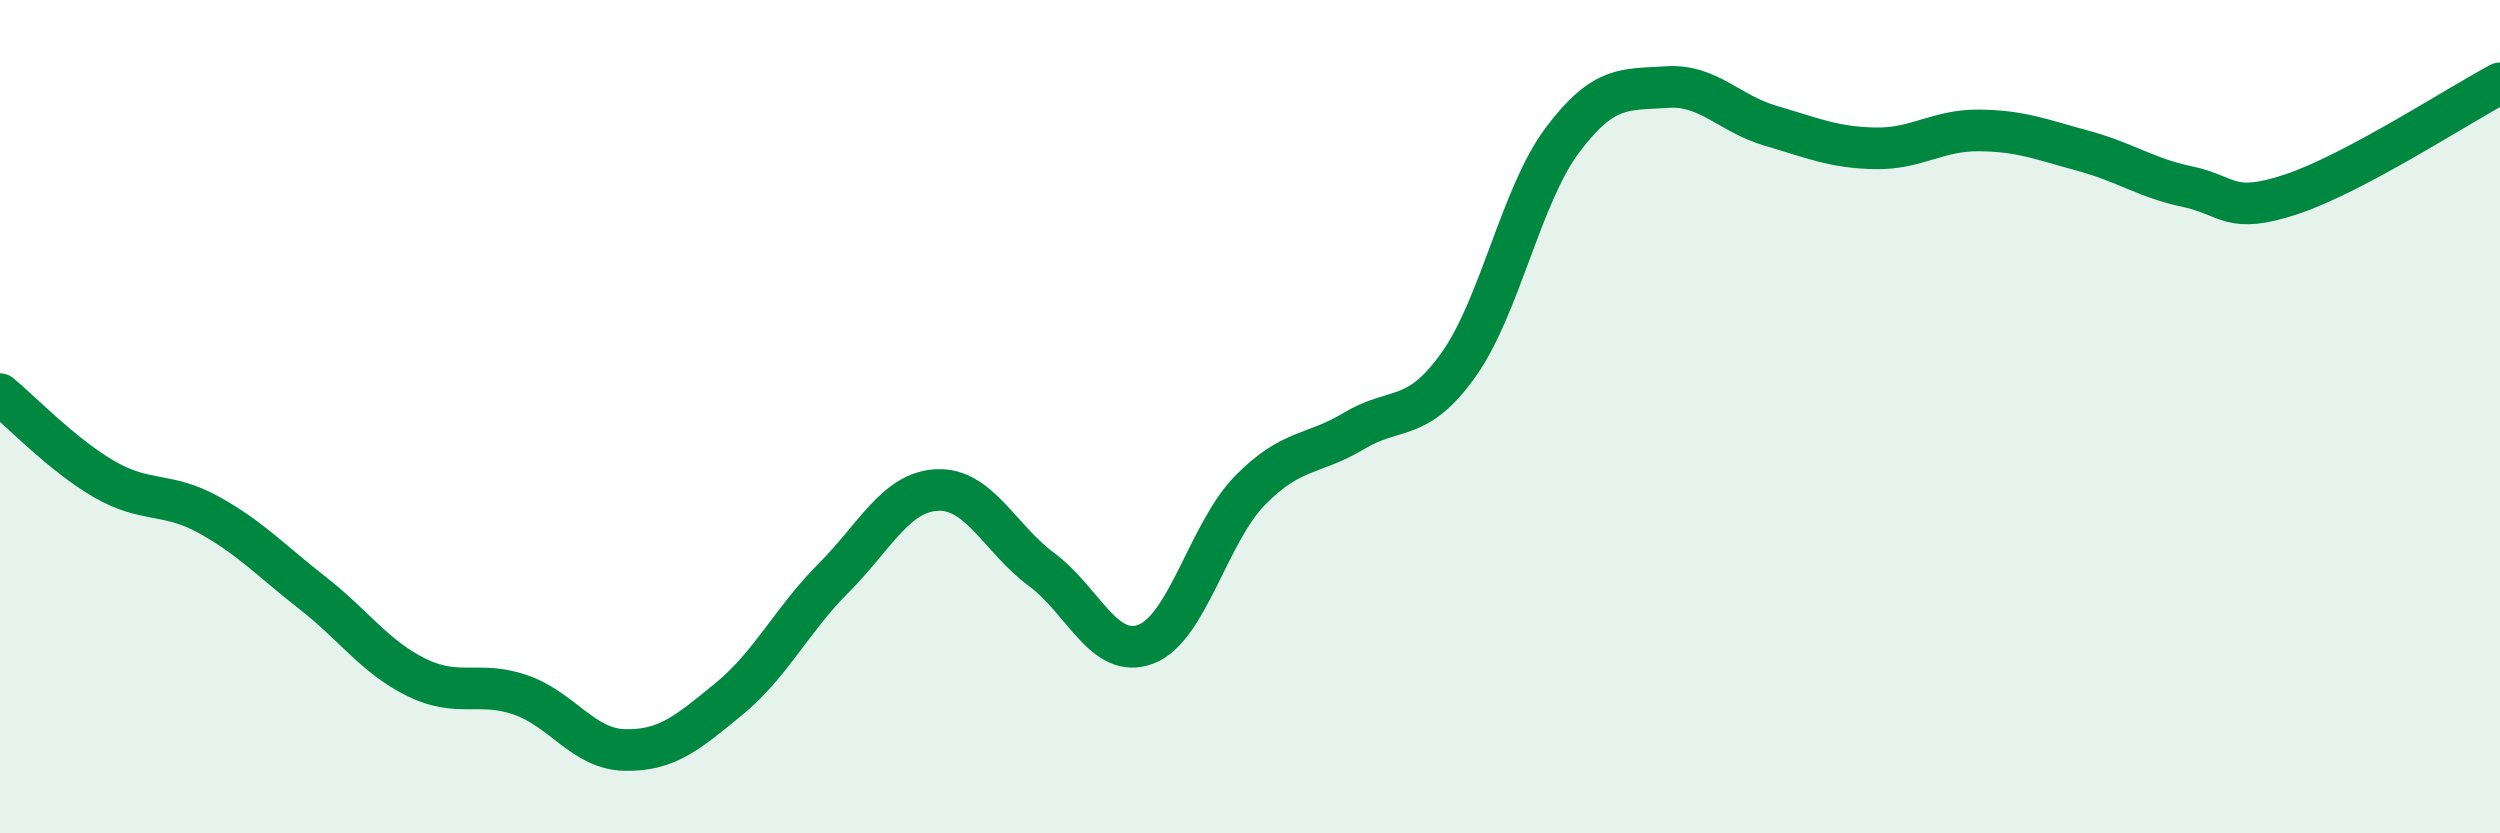
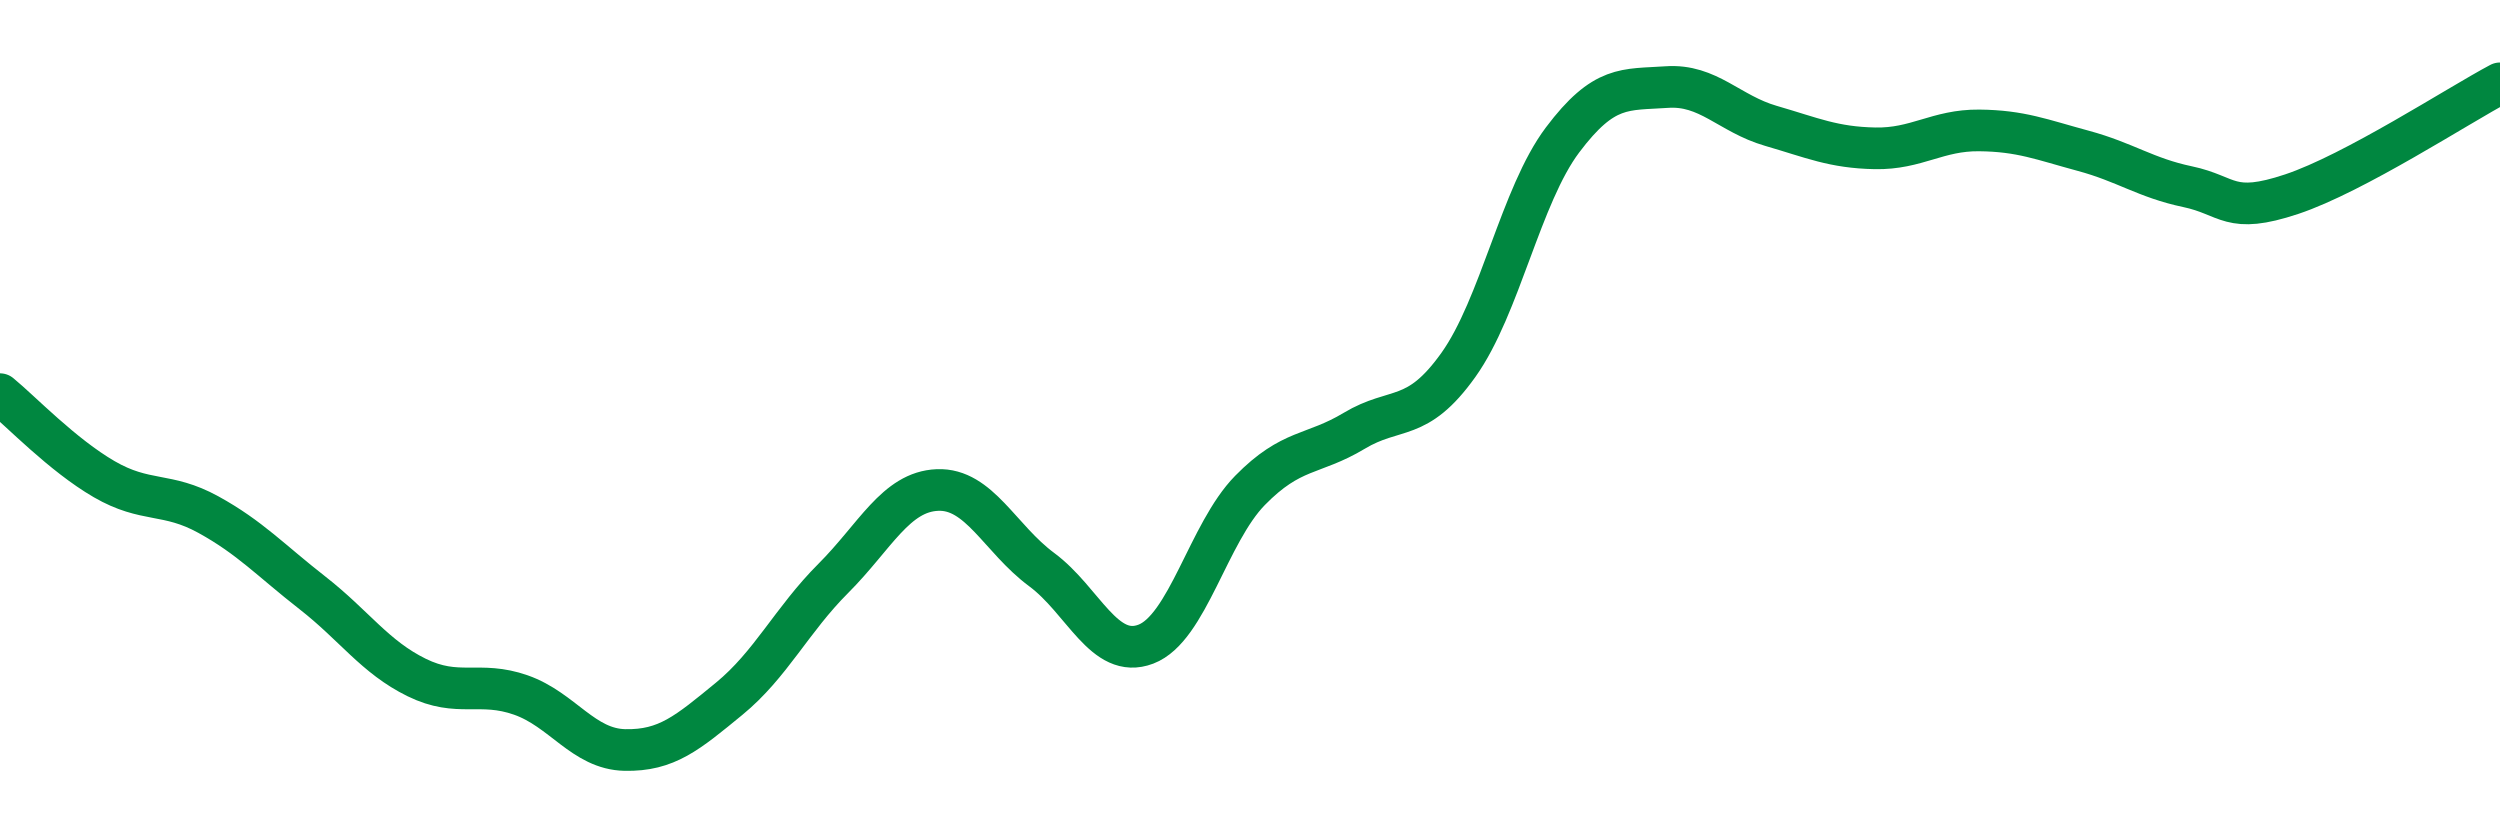
<svg xmlns="http://www.w3.org/2000/svg" width="60" height="20" viewBox="0 0 60 20">
-   <path d="M 0,9.46 C 0.5,9.87 1.5,10.92 2.5,11.5 C 3.5,12.08 4,11.8 5,12.35 C 6,12.9 6.5,13.45 7.5,14.23 C 8.5,15.01 9,15.77 10,16.26 C 11,16.75 11.5,16.33 12.5,16.68 C 13.5,17.03 14,17.98 15,18 C 16,18.02 16.5,17.59 17.5,16.77 C 18.5,15.95 19,14.88 20,13.88 C 21,12.88 21.5,11.8 22.5,11.76 C 23.5,11.72 24,12.93 25,13.67 C 26,14.41 26.5,15.84 27.5,15.46 C 28.5,15.08 29,12.79 30,11.77 C 31,10.75 31.5,10.94 32.5,10.34 C 33.5,9.74 34,10.16 35,8.76 C 36,7.36 36.5,4.69 37.5,3.36 C 38.5,2.03 39,2.16 40,2.09 C 41,2.02 41.5,2.73 42.5,3.02 C 43.5,3.31 44,3.54 45,3.56 C 46,3.58 46.5,3.12 47.5,3.13 C 48.5,3.14 49,3.35 50,3.62 C 51,3.89 51.5,4.27 52.5,4.48 C 53.5,4.69 53.5,5.16 55,4.66 C 56.5,4.16 59,2.53 60,2L60 20L0 20Z" fill="#008740" opacity="0.1" stroke-linecap="round" stroke-linejoin="round" />
  <path d="M 0,9.46 C 0.5,9.87 1.5,10.92 2.5,11.5 C 3.5,12.08 4,11.8 5,12.35 C 6,12.9 6.5,13.45 7.5,14.23 C 8.5,15.01 9,15.77 10,16.26 C 11,16.75 11.5,16.33 12.5,16.68 C 13.5,17.03 14,17.98 15,18 C 16,18.02 16.5,17.59 17.5,16.77 C 18.5,15.95 19,14.88 20,13.88 C 21,12.88 21.5,11.8 22.5,11.76 C 23.5,11.72 24,12.93 25,13.67 C 26,14.41 26.5,15.84 27.5,15.46 C 28.5,15.08 29,12.79 30,11.77 C 31,10.75 31.5,10.94 32.5,10.34 C 33.5,9.74 34,10.16 35,8.76 C 36,7.36 36.5,4.69 37.5,3.36 C 38.5,2.03 39,2.16 40,2.09 C 41,2.02 41.5,2.73 42.5,3.02 C 43.5,3.31 44,3.54 45,3.56 C 46,3.58 46.5,3.12 47.5,3.13 C 48.5,3.14 49,3.35 50,3.62 C 51,3.89 51.5,4.27 52.5,4.48 C 53.5,4.69 53.5,5.16 55,4.66 C 56.5,4.16 59,2.53 60,2" stroke="#008740" stroke-width="1" fill="none" stroke-linecap="round" stroke-linejoin="round" />
</svg>